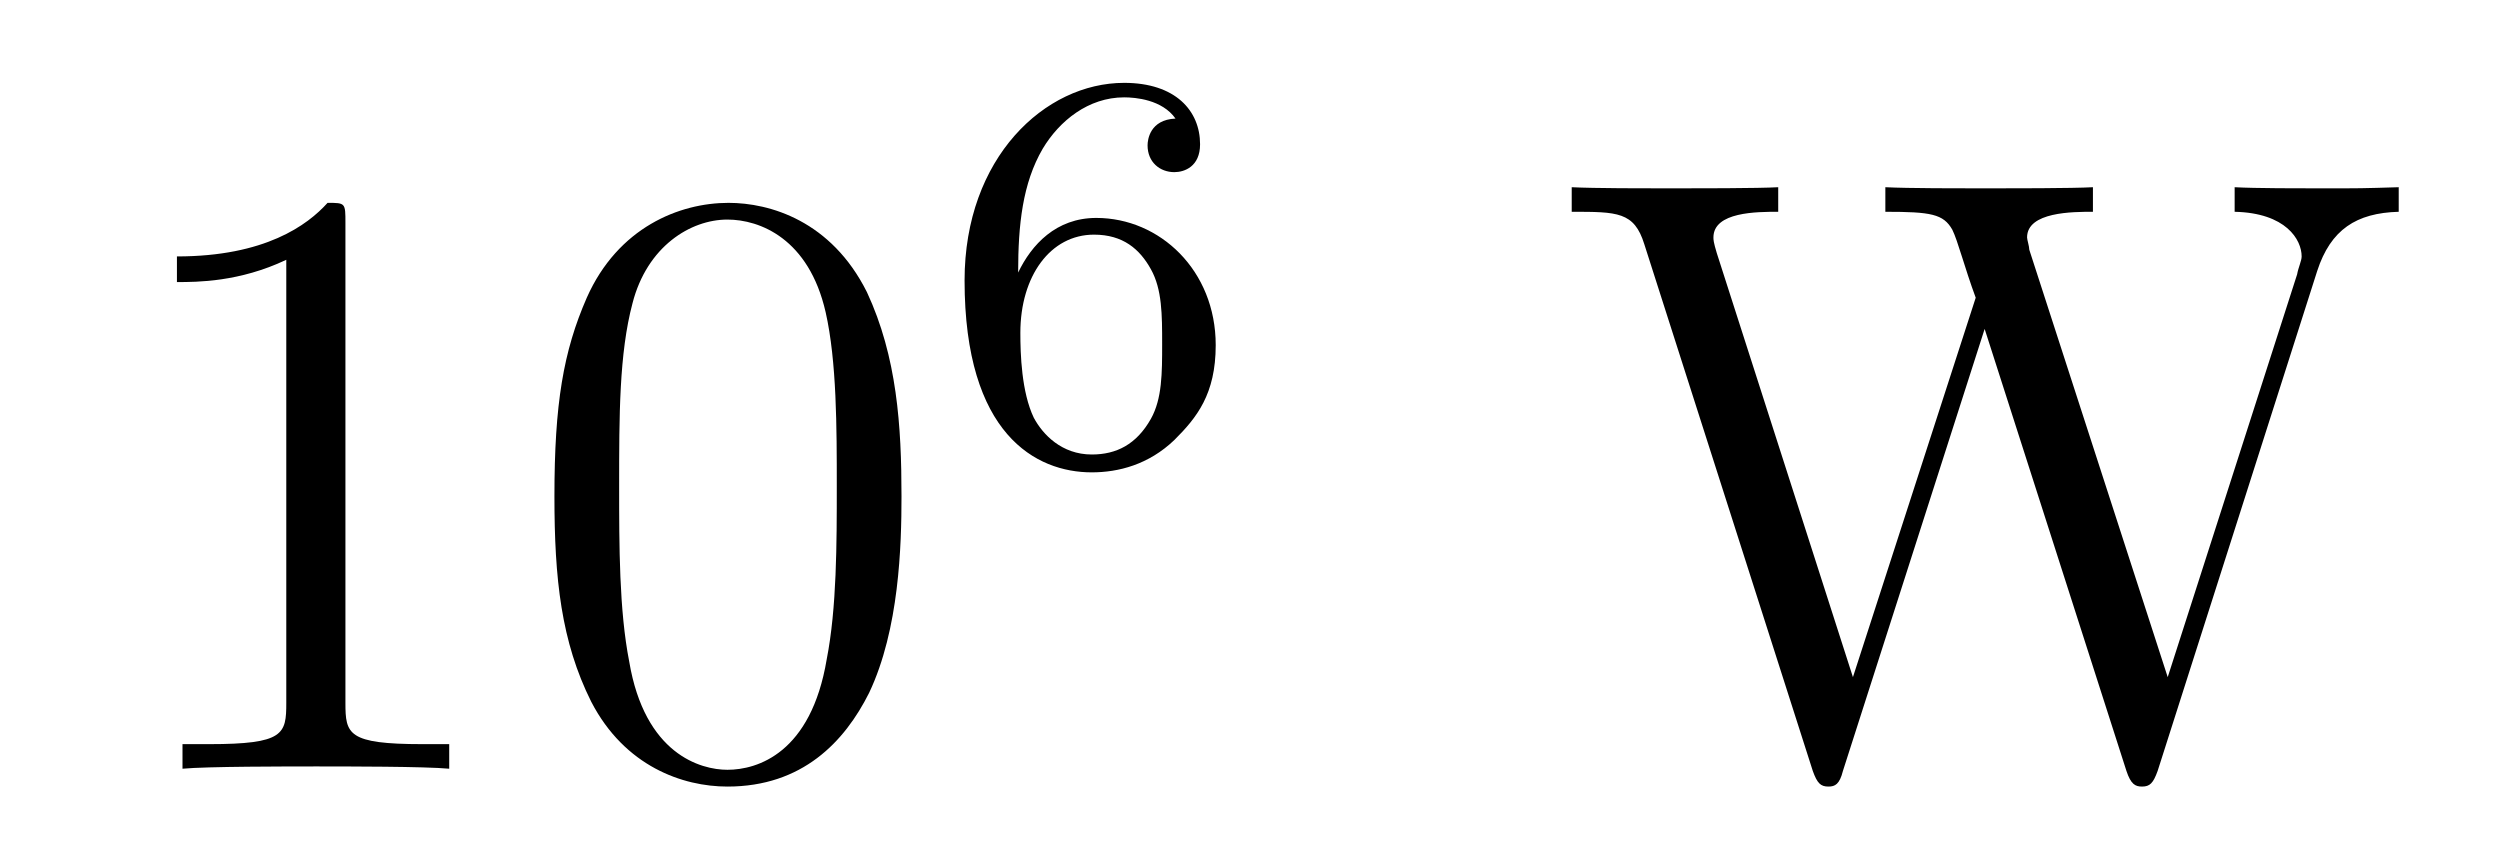
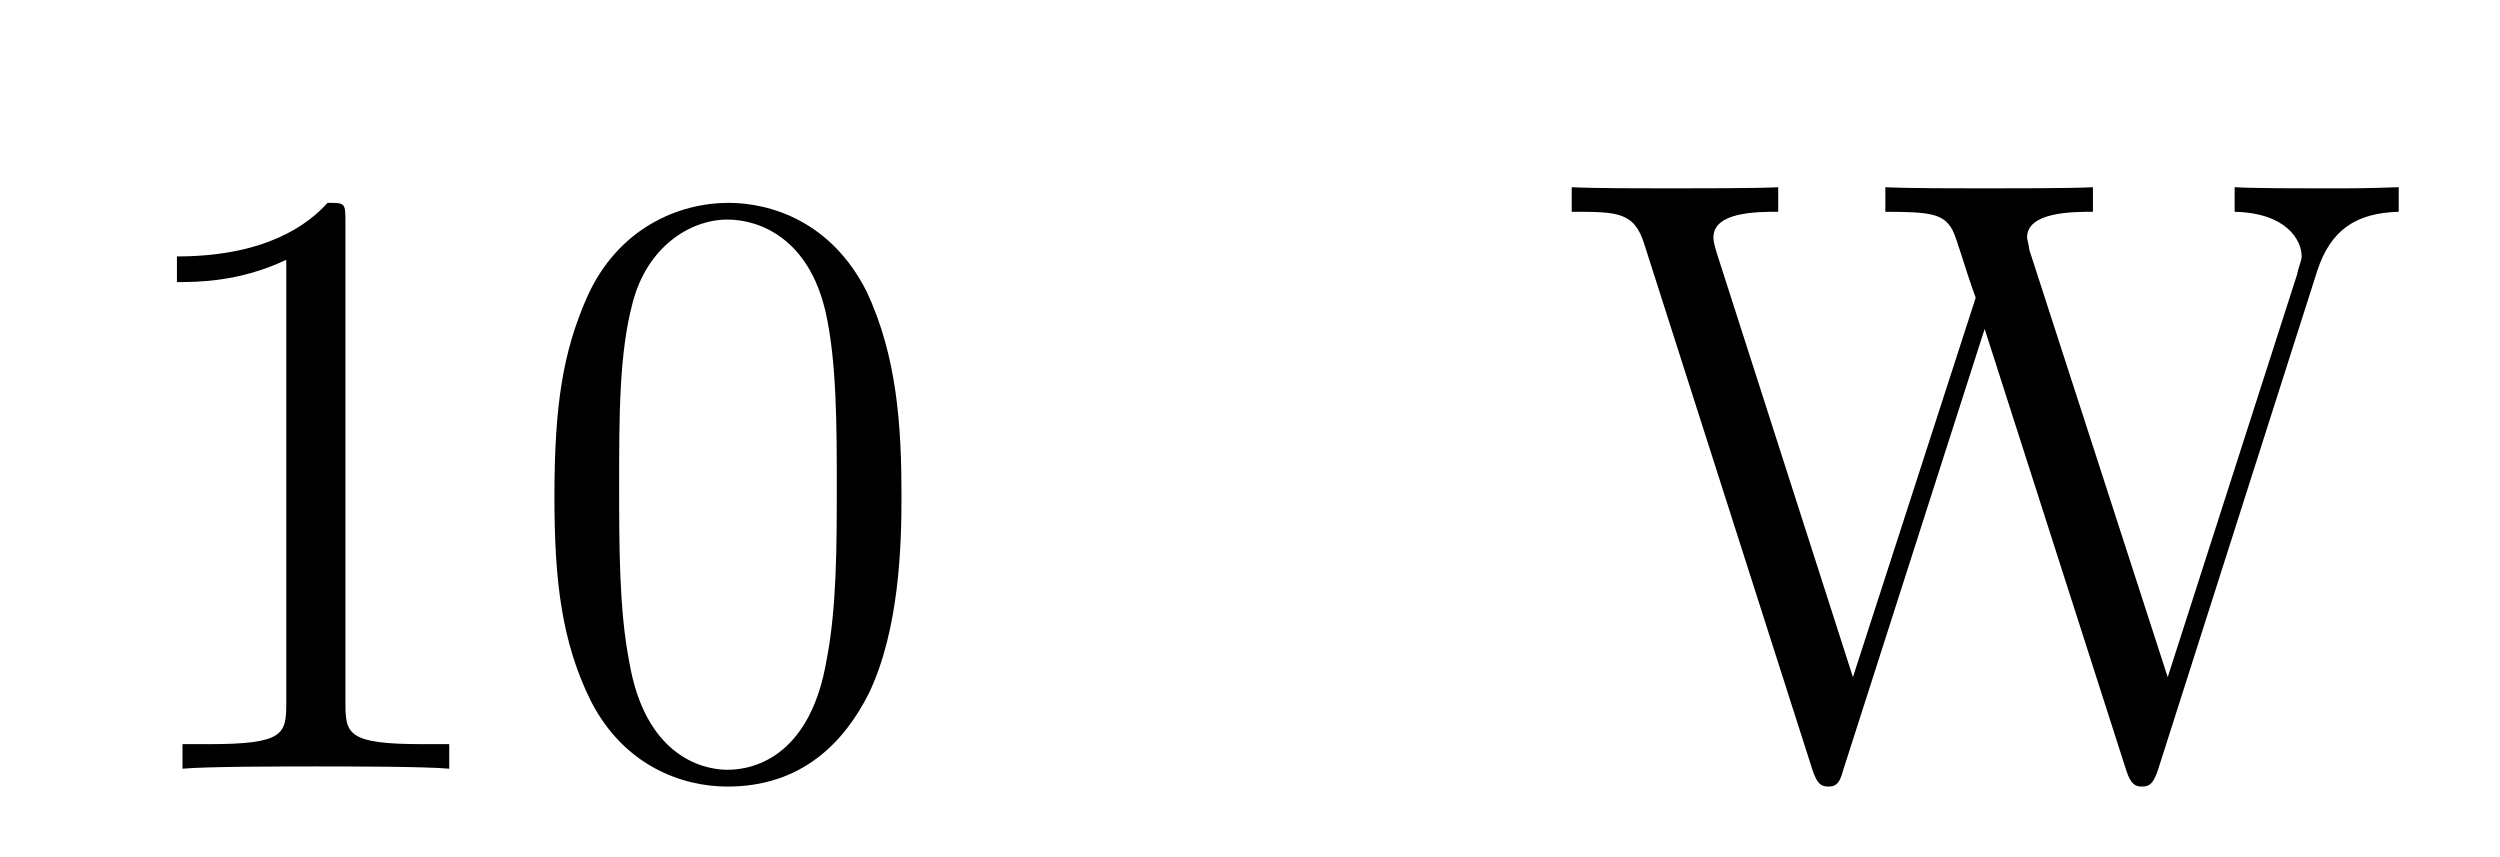
<svg xmlns="http://www.w3.org/2000/svg" height="12pt" version="1.1" viewBox="0 -12 35 12" width="35pt">
  <g id="page1">
    <g transform="matrix(1 0 0 1 -127 653)">
      <path d="M131.836 -661.879C131.836 -662.16 131.836 -662.16 131.586 -662.16C131.305 -661.848 130.711 -661.41 129.477 -661.41V-661.051C129.758 -661.051 130.352 -661.051 131.008 -661.363V-655.16C131.008 -654.723 130.977 -654.582 129.93 -654.582H129.555V-654.238C129.883 -654.27 131.039 -654.27 131.43 -654.27C131.82 -654.27 132.961 -654.27 133.289 -654.238V-654.582H132.914C131.867 -654.582 131.836 -654.723 131.836 -655.16V-661.879ZM139.621 -658.051C139.621 -659.035 139.559 -660.004 139.137 -660.91C138.637 -661.91 137.777 -662.16 137.199 -662.16C136.512 -662.16 135.652 -661.816 135.215 -660.832C134.887 -660.082 134.762 -659.348 134.762 -658.051C134.762 -656.895 134.856 -656.019 135.277 -655.176C135.746 -654.27 136.559 -653.988 137.184 -653.988C138.231 -653.988 138.824 -654.613 139.168 -655.301C139.59 -656.191 139.621 -657.363 139.621 -658.051ZM137.184 -654.223C136.809 -654.223 136.027 -654.441 135.809 -655.738C135.668 -656.457 135.668 -657.363 135.668 -658.191C135.668 -659.176 135.668 -660.051 135.855 -660.754C136.059 -661.551 136.668 -661.926 137.184 -661.926C137.637 -661.926 138.324 -661.66 138.559 -660.629C138.715 -659.941 138.715 -659.004 138.715 -658.191C138.715 -657.395 138.715 -656.488 138.574 -655.77C138.355 -654.457 137.605 -654.223 137.184 -654.223ZM140.156 -654.238" fill-rule="evenodd" />
-       <path d="M141.254 -661.184C141.254 -661.855 141.316 -662.434 141.598 -662.918C141.832 -663.309 142.238 -663.637 142.738 -663.637C142.895 -663.637 143.27 -663.606 143.457 -663.34C143.098 -663.324 143.066 -663.043 143.066 -662.965C143.066 -662.73 143.238 -662.59 143.441 -662.59C143.582 -662.59 143.801 -662.668 143.801 -662.98C143.801 -663.449 143.457 -663.84 142.738 -663.84C141.629 -663.84 140.504 -662.793 140.504 -661.074C140.504 -658.918 141.504 -658.387 142.285 -658.387C142.66 -658.387 143.082 -658.496 143.441 -658.84C143.754 -659.152 144.02 -659.481 144.02 -660.168C144.02 -661.215 143.238 -661.949 142.348 -661.949C141.785 -661.949 141.441 -661.574 141.254 -661.184ZM142.285 -658.637C141.863 -658.637 141.598 -658.918 141.473 -659.152C141.301 -659.512 141.285 -660.043 141.285 -660.34C141.285 -661.137 141.707 -661.715 142.316 -661.715C142.723 -661.715 142.957 -661.512 143.113 -661.23C143.27 -660.949 143.27 -660.59 143.27 -660.184S143.27 -659.418 143.113 -659.137C142.91 -658.777 142.629 -658.637 142.285 -658.637ZM144.359 -658.559" fill-rule="evenodd" />
      <path d="M159.441 -661.207C159.629 -661.785 159.988 -662.019 160.582 -662.035V-662.379C160.066 -662.363 160.035 -662.363 159.519 -662.363C159.207 -662.363 158.566 -662.363 158.285 -662.379V-662.035C159.004 -662.019 159.223 -661.644 159.223 -661.41C159.223 -661.348 159.176 -661.254 159.16 -661.16L157.348 -655.52L155.41 -661.504C155.41 -661.551 155.379 -661.644 155.379 -661.676C155.379 -662.035 156.02 -662.035 156.301 -662.035V-662.379C156.02 -662.363 155.129 -662.363 154.785 -662.363C154.441 -662.363 153.707 -662.363 153.395 -662.379V-662.035C154.035 -662.035 154.207 -662.004 154.332 -661.785C154.41 -661.629 154.504 -661.254 154.66 -660.832L152.941 -655.52L151.035 -661.457C150.988 -661.613 150.988 -661.644 150.988 -661.676C150.988 -662.035 151.598 -662.035 151.895 -662.035V-662.379C151.629 -662.363 150.723 -662.363 150.379 -662.363C150.035 -662.363 149.316 -662.363 149.004 -662.379V-662.035C149.645 -662.035 149.879 -662.035 150.02 -661.582L152.379 -654.207C152.441 -654.035 152.488 -653.988 152.598 -653.988C152.691 -653.988 152.754 -654.02 152.801 -654.207L154.785 -660.395L156.77 -654.207C156.832 -654.02 156.894 -653.988 156.988 -653.988C157.098 -653.988 157.145 -654.035 157.207 -654.207L159.441 -661.207ZM160.797 -654.238" fill-rule="evenodd" />
    </g>
  </g>
</svg>